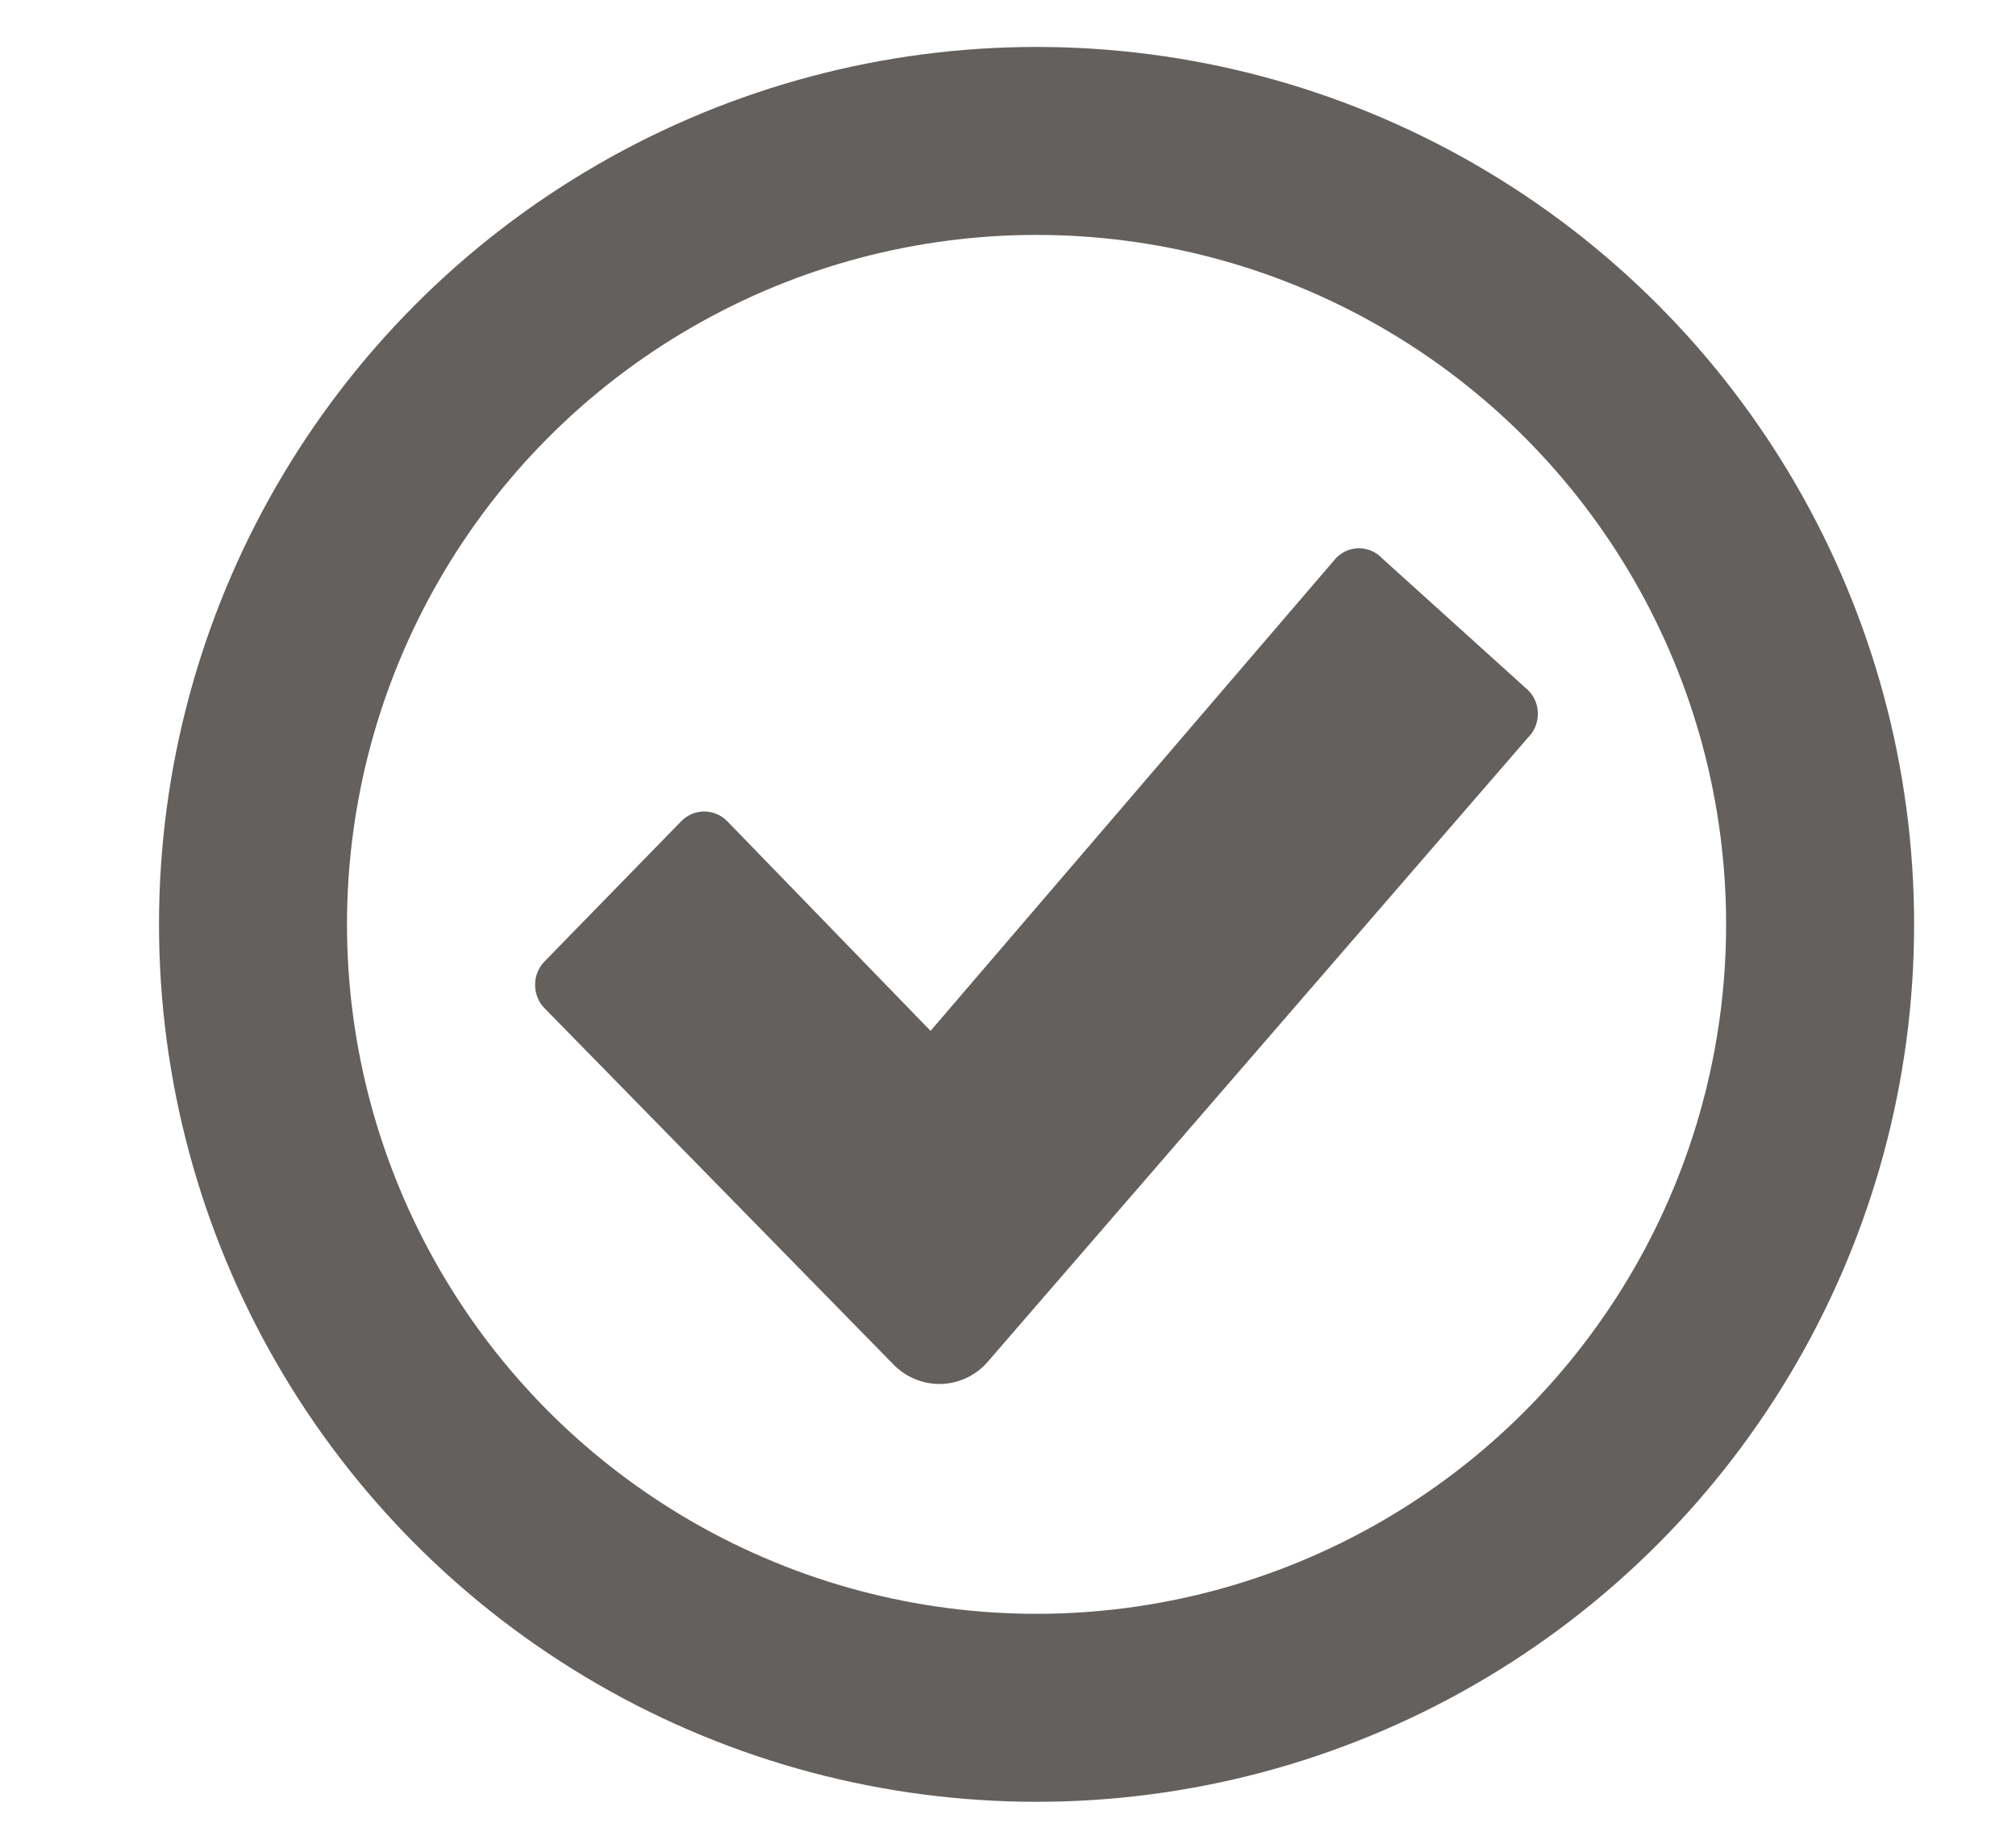
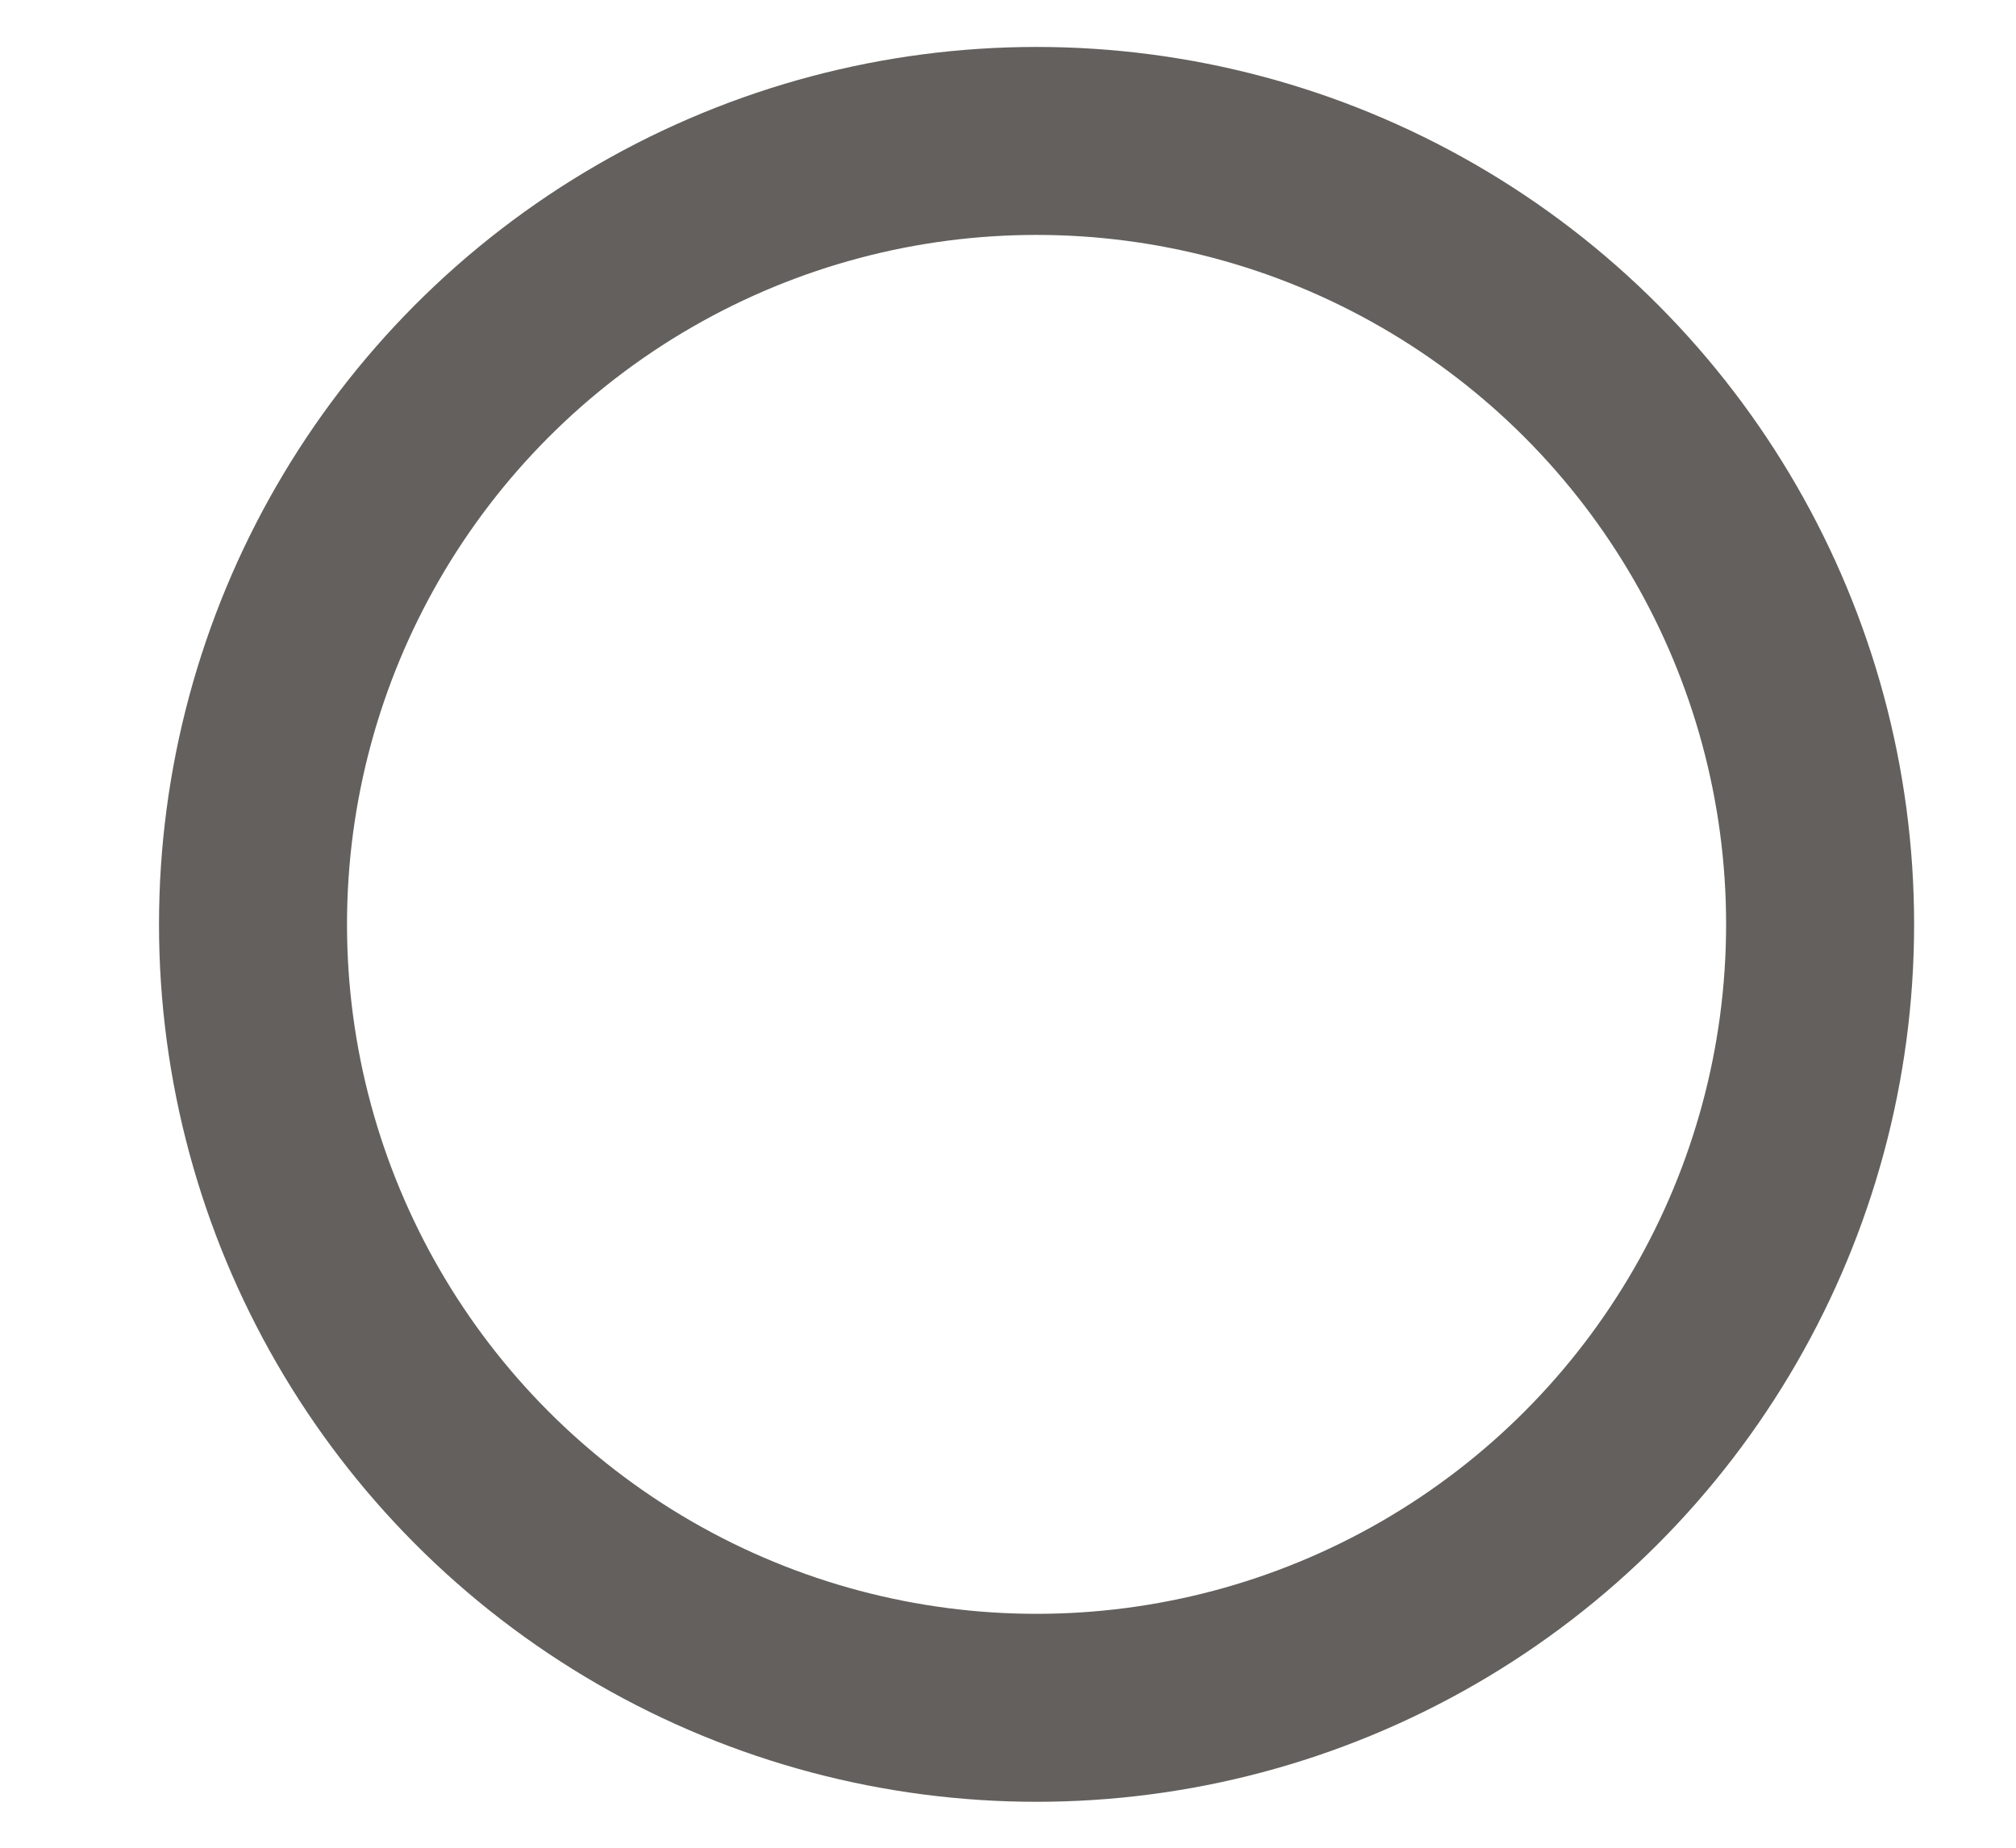
<svg xmlns="http://www.w3.org/2000/svg" width="12" height="11" viewBox="0 0 12 11" fill="none">
  <circle cx="6.17" cy="5.503" r="4.664" stroke="#63605D" stroke-width="1.119" />
-   <path fill-rule="evenodd" clip-rule="evenodd" d="M5.323 8.128L3.242 6.003C3.205 5.966 3.185 5.915 3.185 5.863C3.185 5.811 3.205 5.76 3.242 5.723L4.055 4.889C4.091 4.852 4.14 4.831 4.192 4.831C4.243 4.831 4.292 4.852 4.329 4.889L5.539 6.137L7.952 3.323C7.988 3.285 8.038 3.264 8.089 3.264C8.14 3.264 8.19 3.285 8.226 3.323L9.097 4.11C9.134 4.147 9.154 4.197 9.154 4.249C9.154 4.302 9.134 4.352 9.097 4.389L5.882 8.104C5.813 8.186 5.713 8.234 5.608 8.239C5.502 8.243 5.399 8.203 5.323 8.128Z" fill="#63605D" />
</svg>